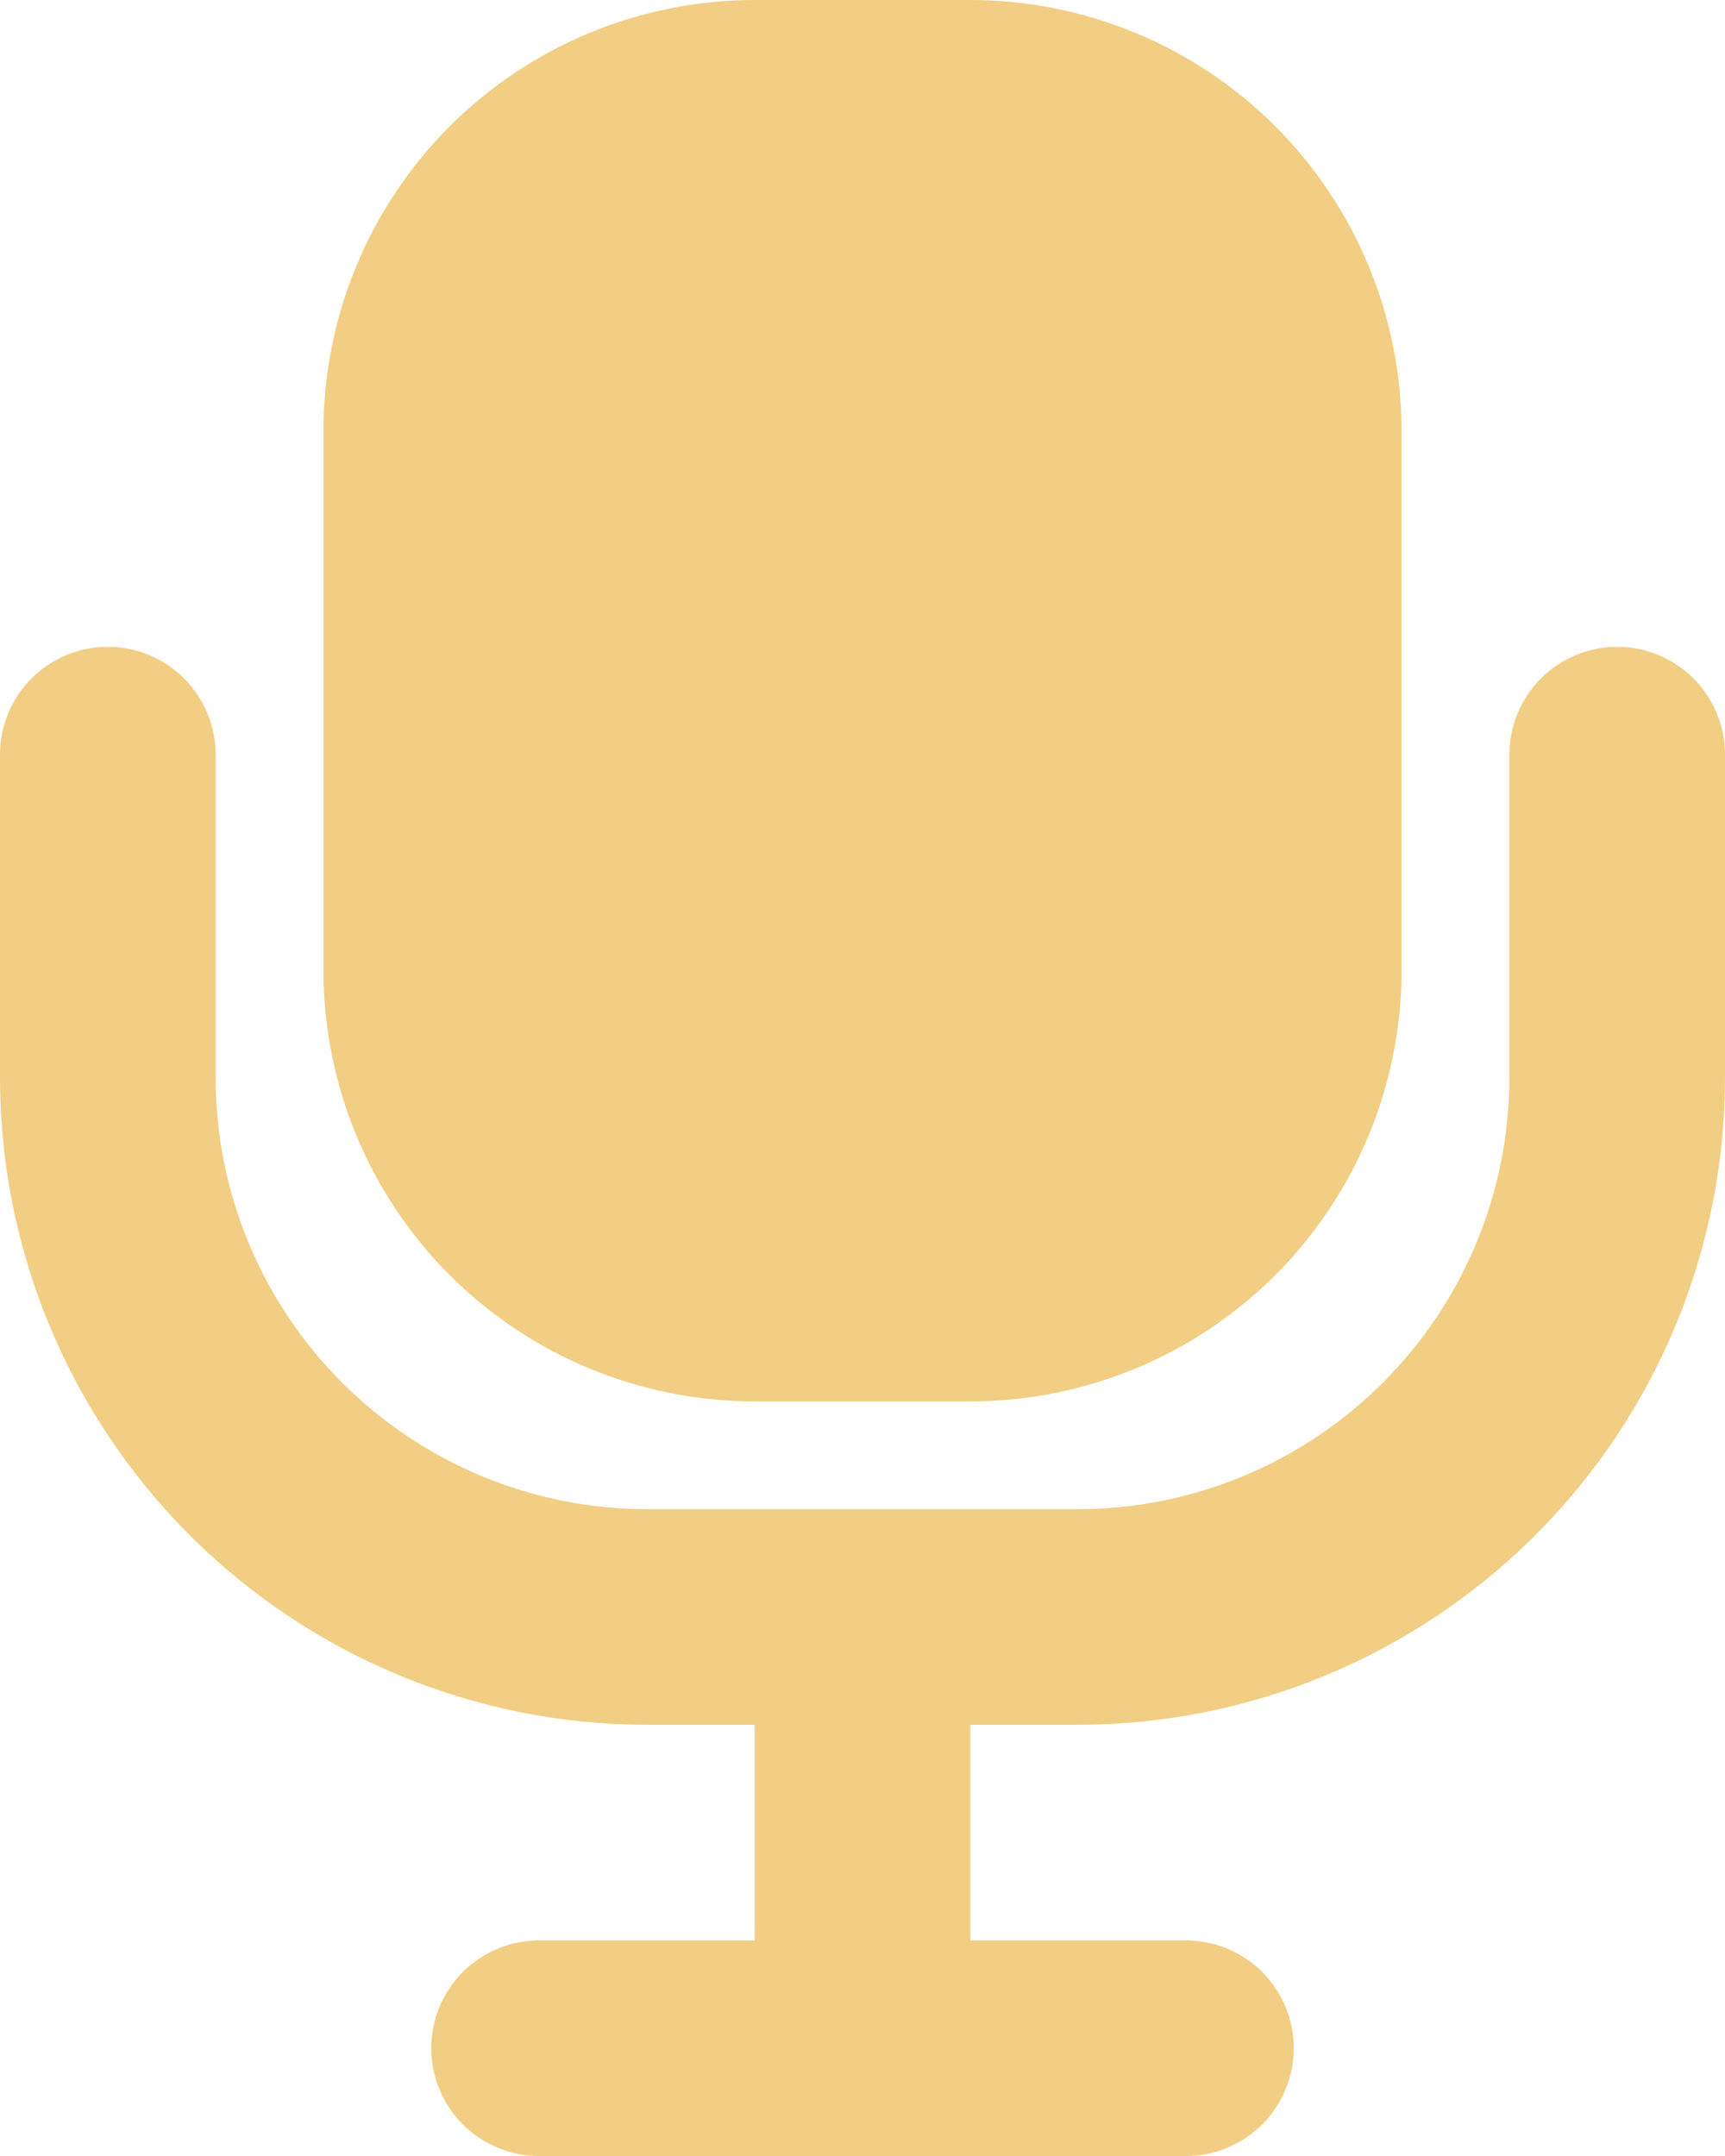
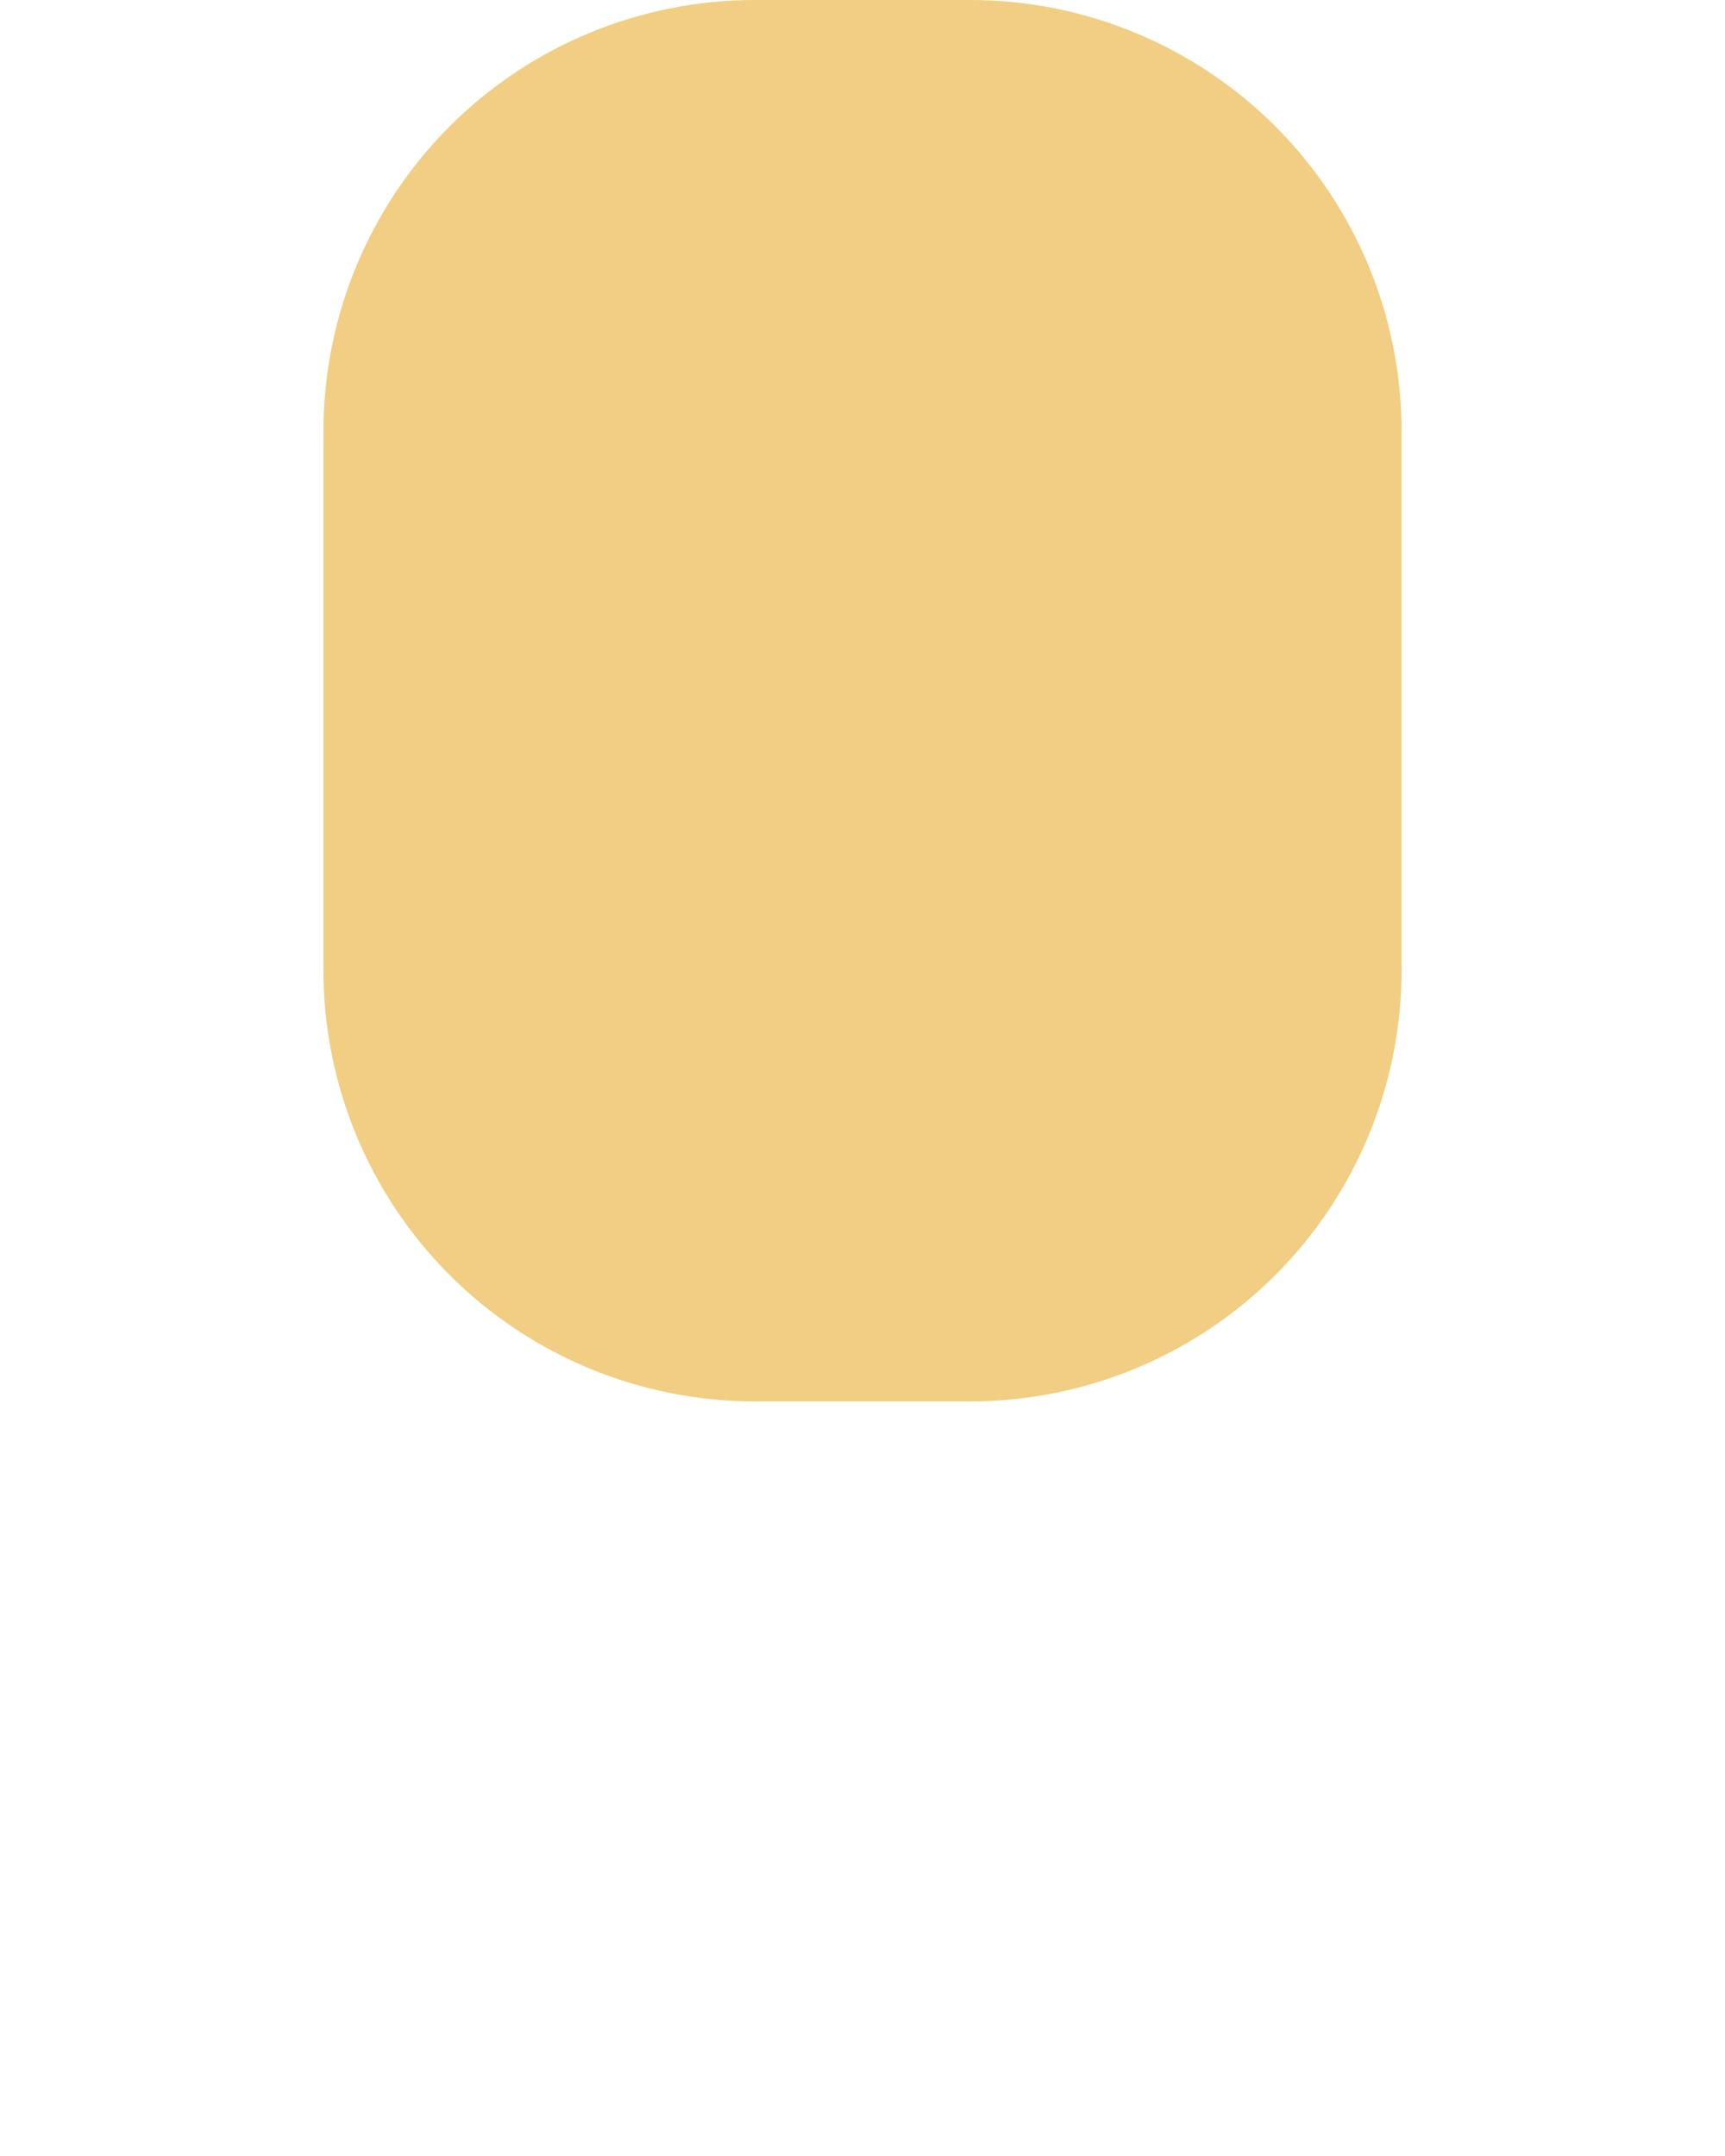
<svg xmlns="http://www.w3.org/2000/svg" width="20" height="25" viewBox="0 0 20 25" fill="none">
-   <path fill-rule="evenodd" clip-rule="evenodd" d="M1.25 7.5C1.582 7.5 1.899 7.632 2.134 7.866C2.368 8.101 2.5 8.418 2.5 8.75V12.5C2.502 13.825 3.029 15.096 3.967 16.033C4.904 16.971 6.175 17.498 7.5 17.5H12.5C13.825 17.498 15.096 16.971 16.033 16.033C16.971 15.096 17.498 13.825 17.5 12.5V8.75C17.5 8.418 17.632 8.101 17.866 7.866C18.101 7.632 18.419 7.5 18.75 7.5C19.081 7.5 19.399 7.632 19.634 7.866C19.868 8.101 20 8.418 20 8.75V12.501C19.998 14.489 19.207 16.395 17.801 17.801C16.395 19.207 14.489 19.998 12.501 20H11.25V22.5H13.75C14.082 22.5 14.399 22.632 14.634 22.866C14.868 23.101 15 23.419 15 23.75C15 24.081 14.868 24.399 14.634 24.634C14.399 24.868 14.082 25 13.75 25H6.25C5.918 25 5.601 24.868 5.366 24.634C5.132 24.399 5 24.081 5 23.75C5 23.419 5.132 23.101 5.366 22.866C5.601 22.632 5.918 22.5 6.25 22.5H8.75V20H7.499C5.511 19.998 3.605 19.207 2.199 17.801C0.793 16.395 0.002 14.489 0 12.501V8.75C0 8.418 0.132 8.101 0.366 7.866C0.601 7.632 0.918 7.5 1.25 7.5Z" fill="#F1CE83" />
  <path d="M3.75 5C3.75 3.674 4.277 2.402 5.214 1.464C6.152 0.527 7.424 0 8.75 0H11.25C12.576 0 13.848 0.527 14.786 1.464C15.723 2.402 16.25 3.674 16.25 5V11.25C16.25 12.576 15.723 13.848 14.786 14.786C13.848 15.723 12.576 16.25 11.25 16.25H8.75C7.424 16.25 6.152 15.723 5.214 14.786C4.277 13.848 3.75 12.576 3.75 11.25V5Z" fill="#F1CE83" />
</svg>